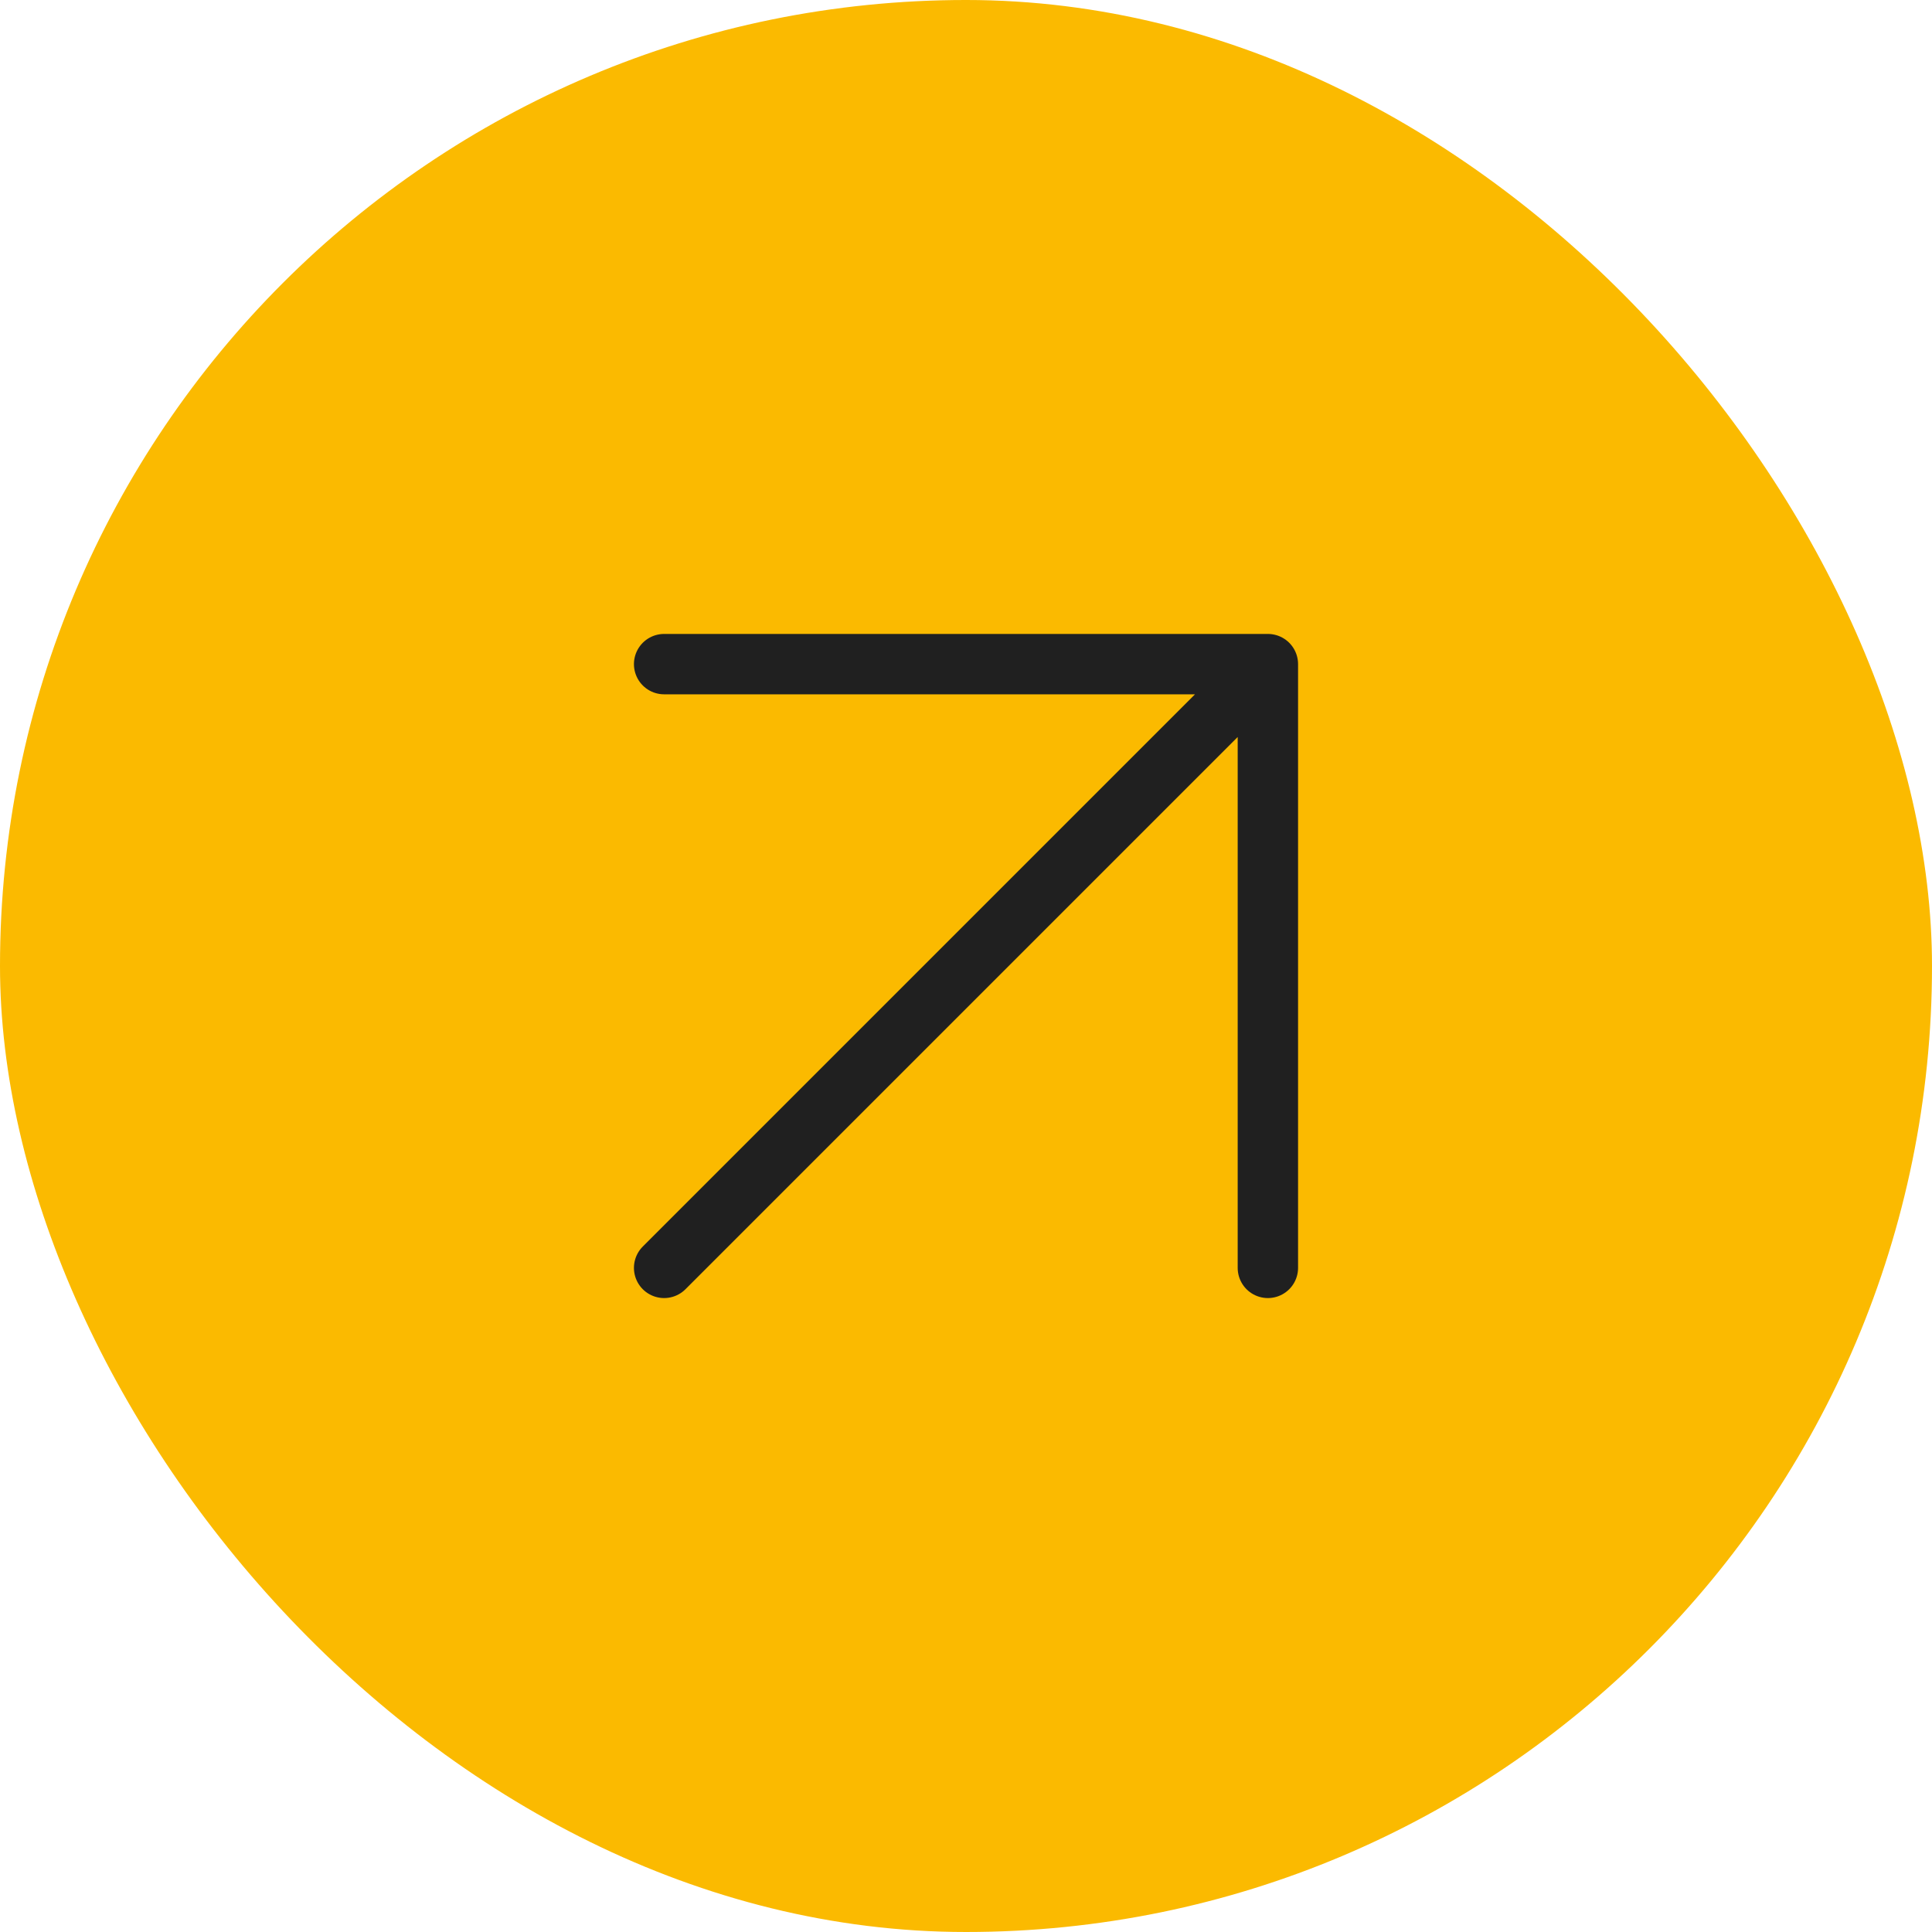
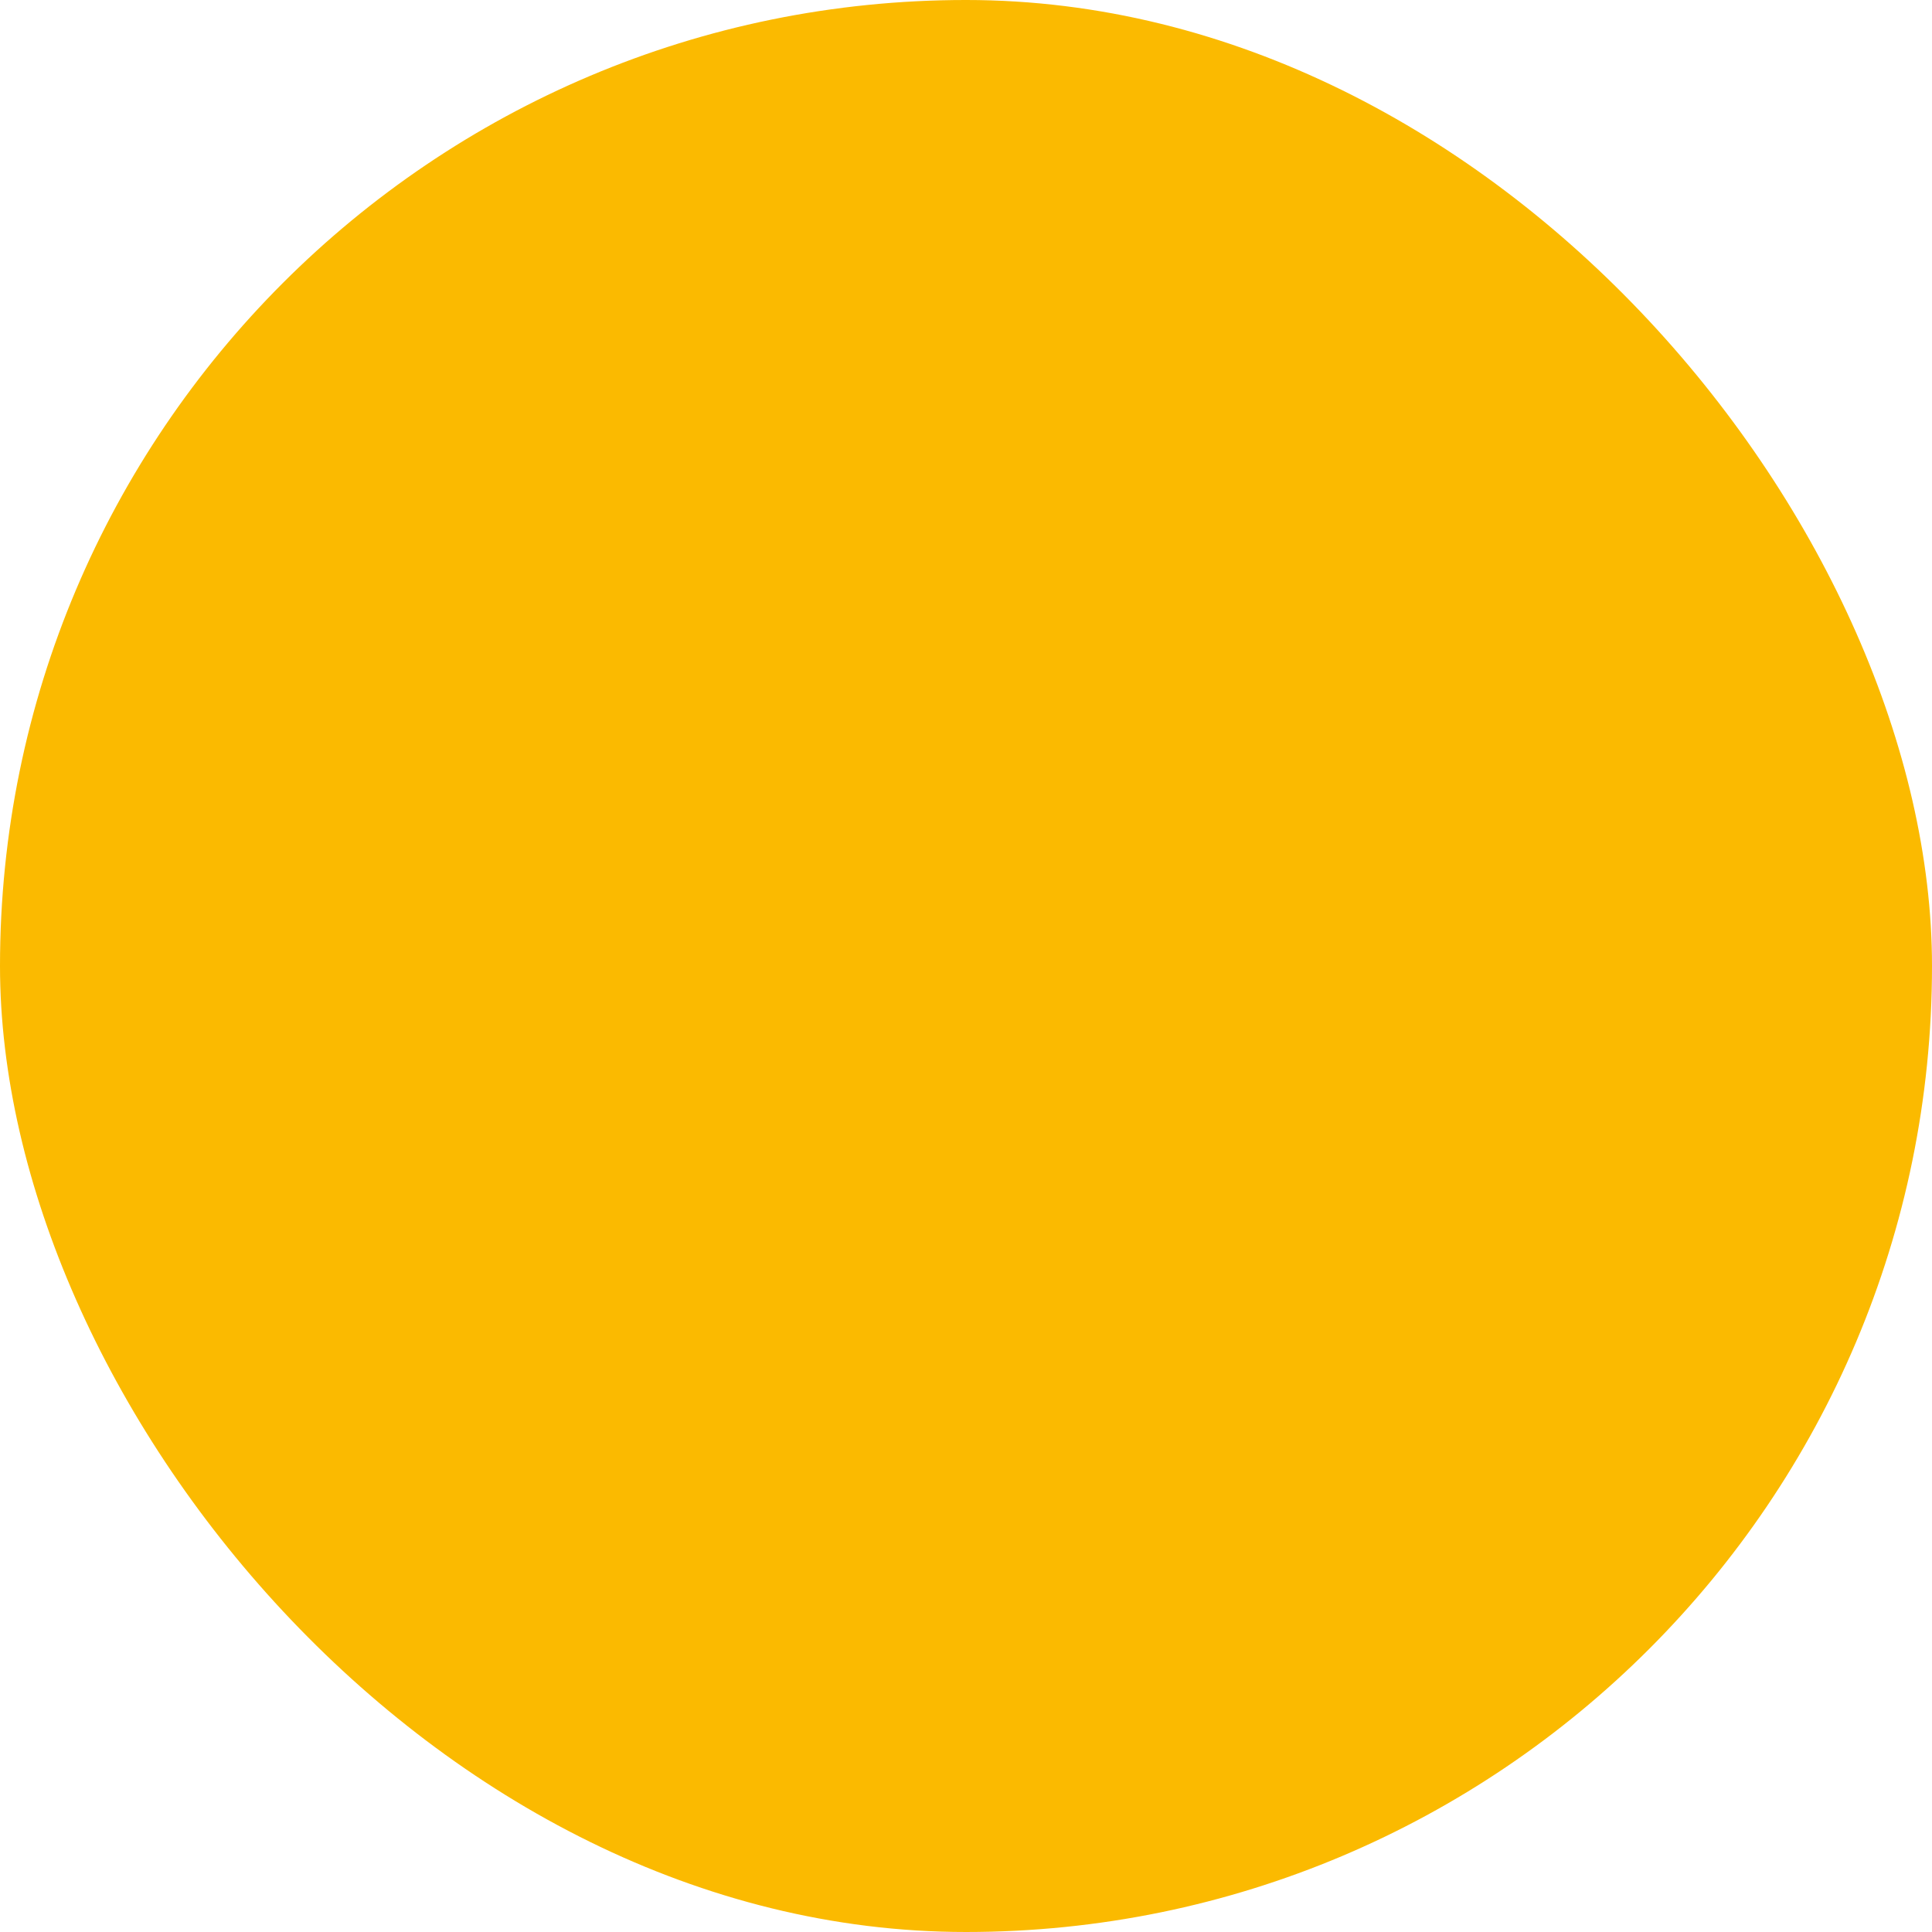
<svg xmlns="http://www.w3.org/2000/svg" width="32" height="32" viewBox="0 0 32 32" fill="none">
  <rect y="-6.10352e-05" width="32" height="32" rx="16" fill="#FBBA00" />
-   <path d="M11 11H21M21 11V21M21 11L11 21" stroke="#202020" stroke-linecap="round" stroke-linejoin="round" />
</svg>